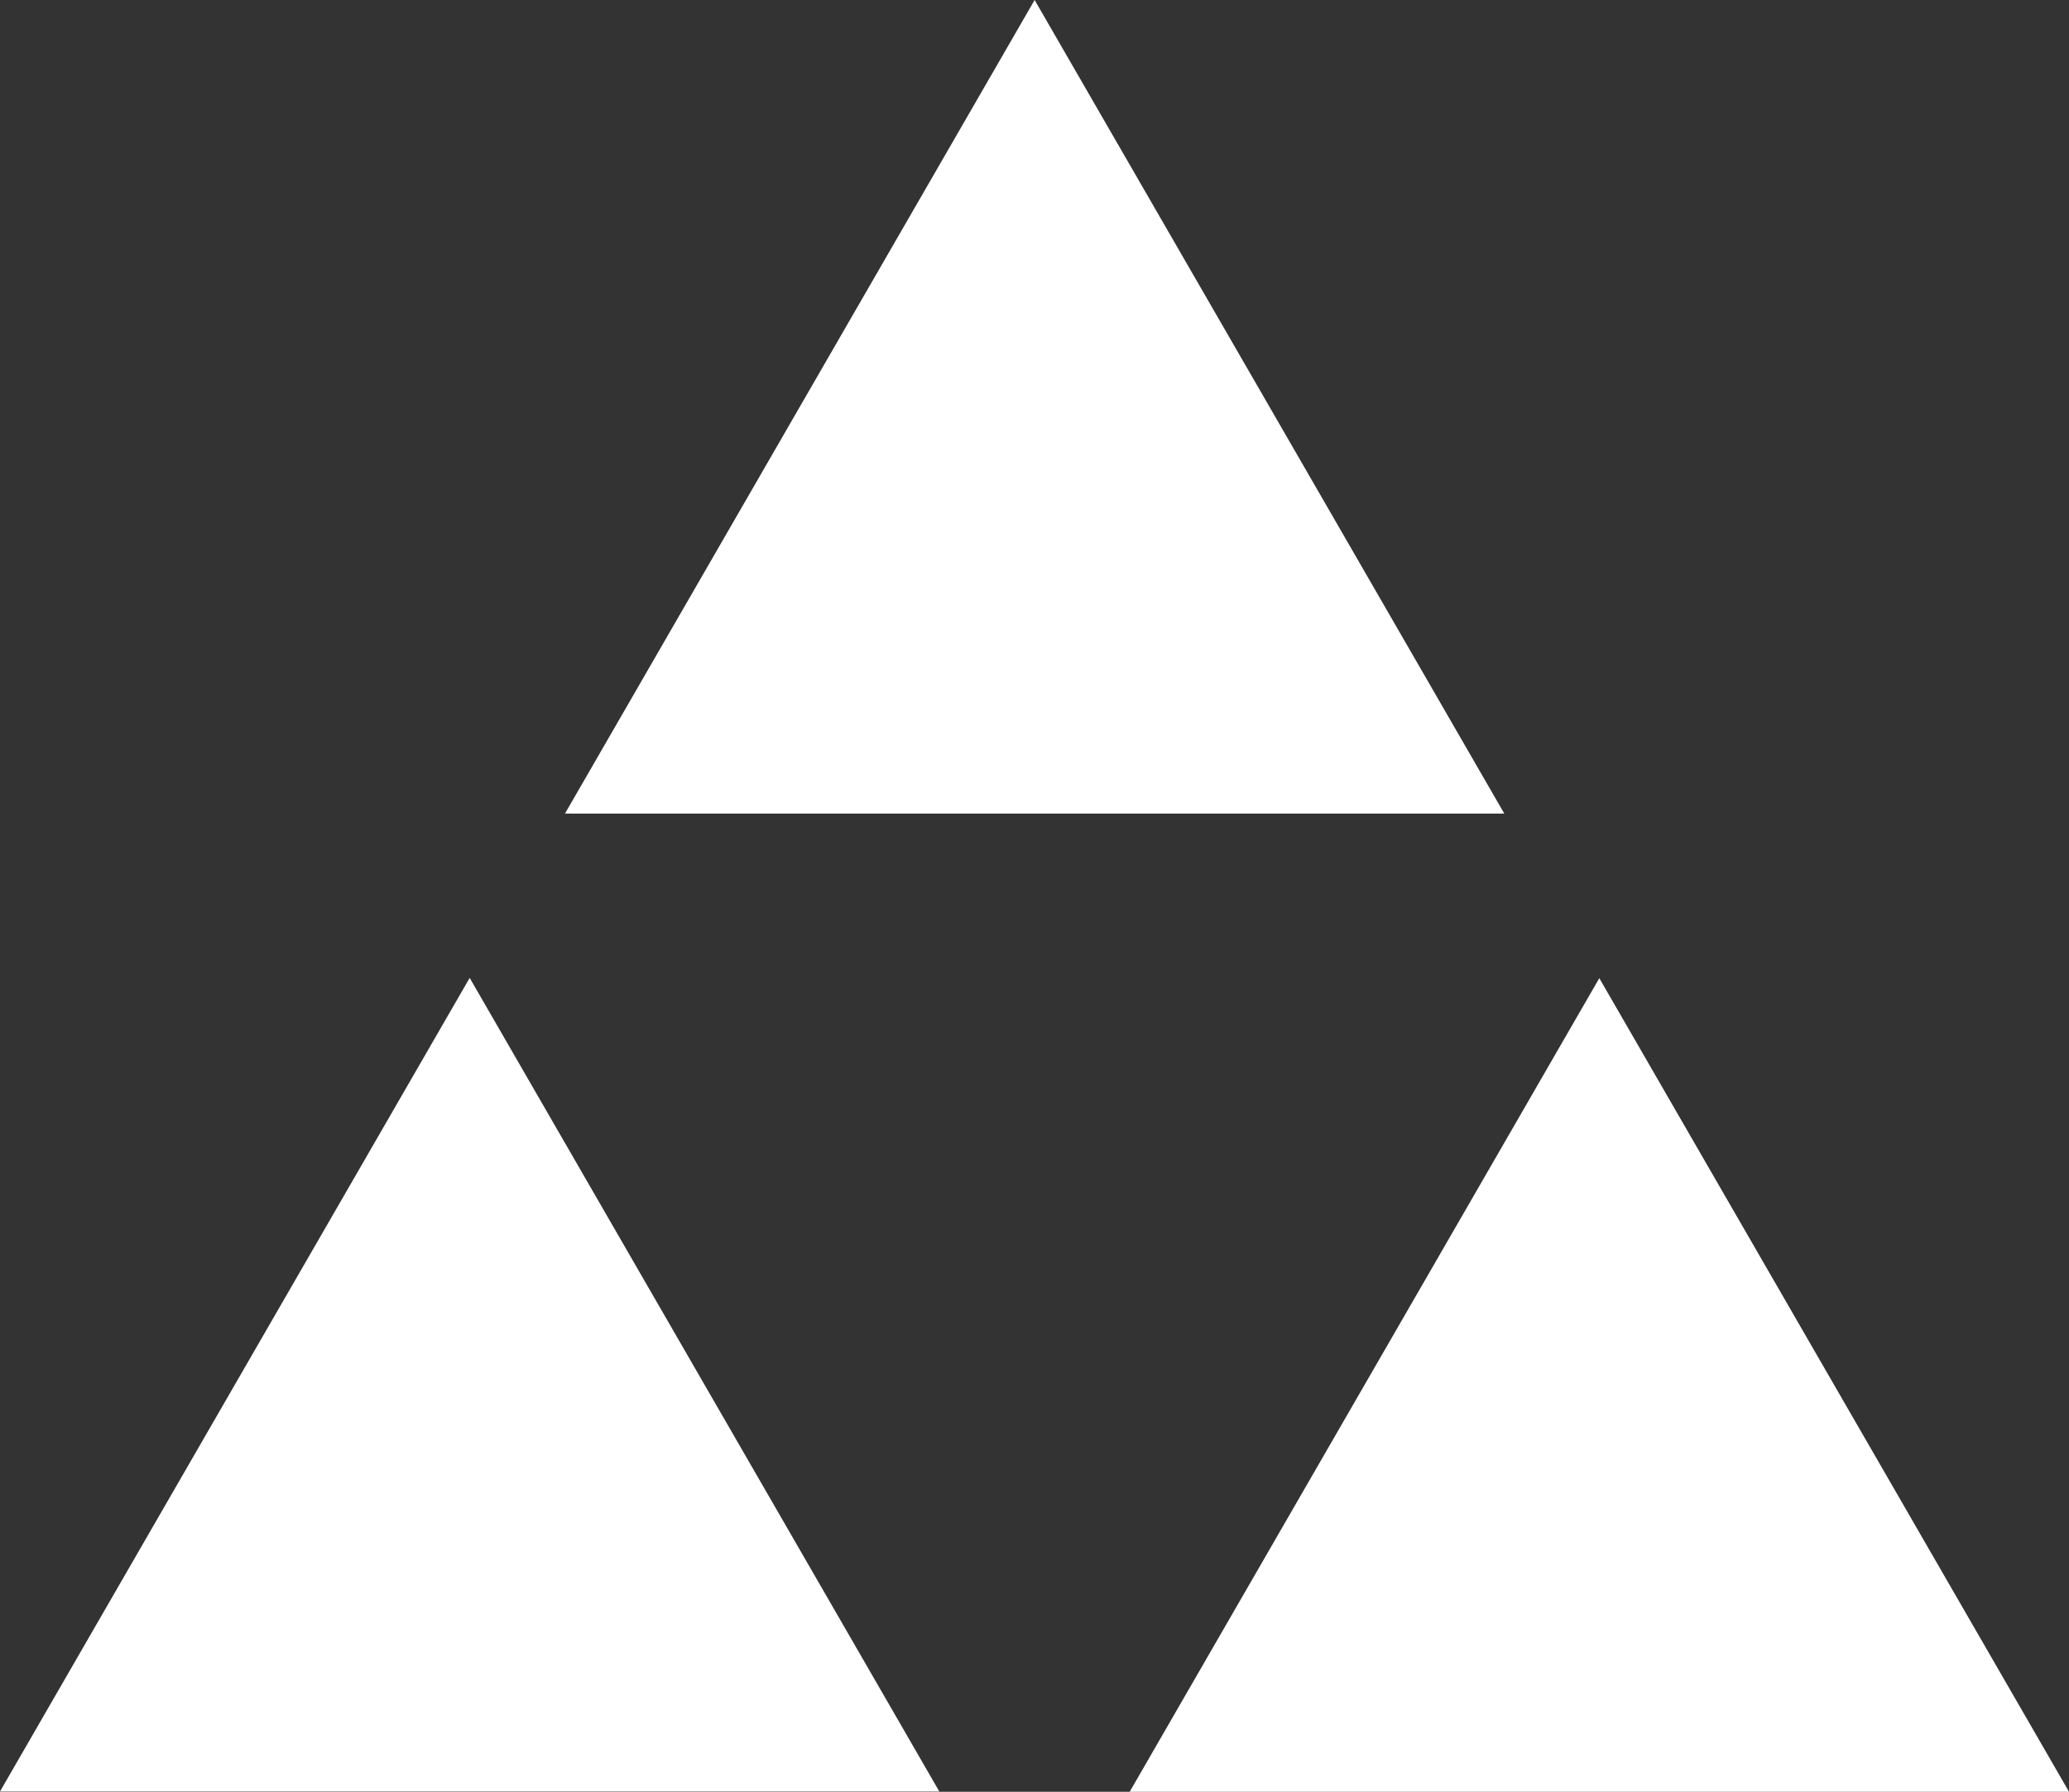
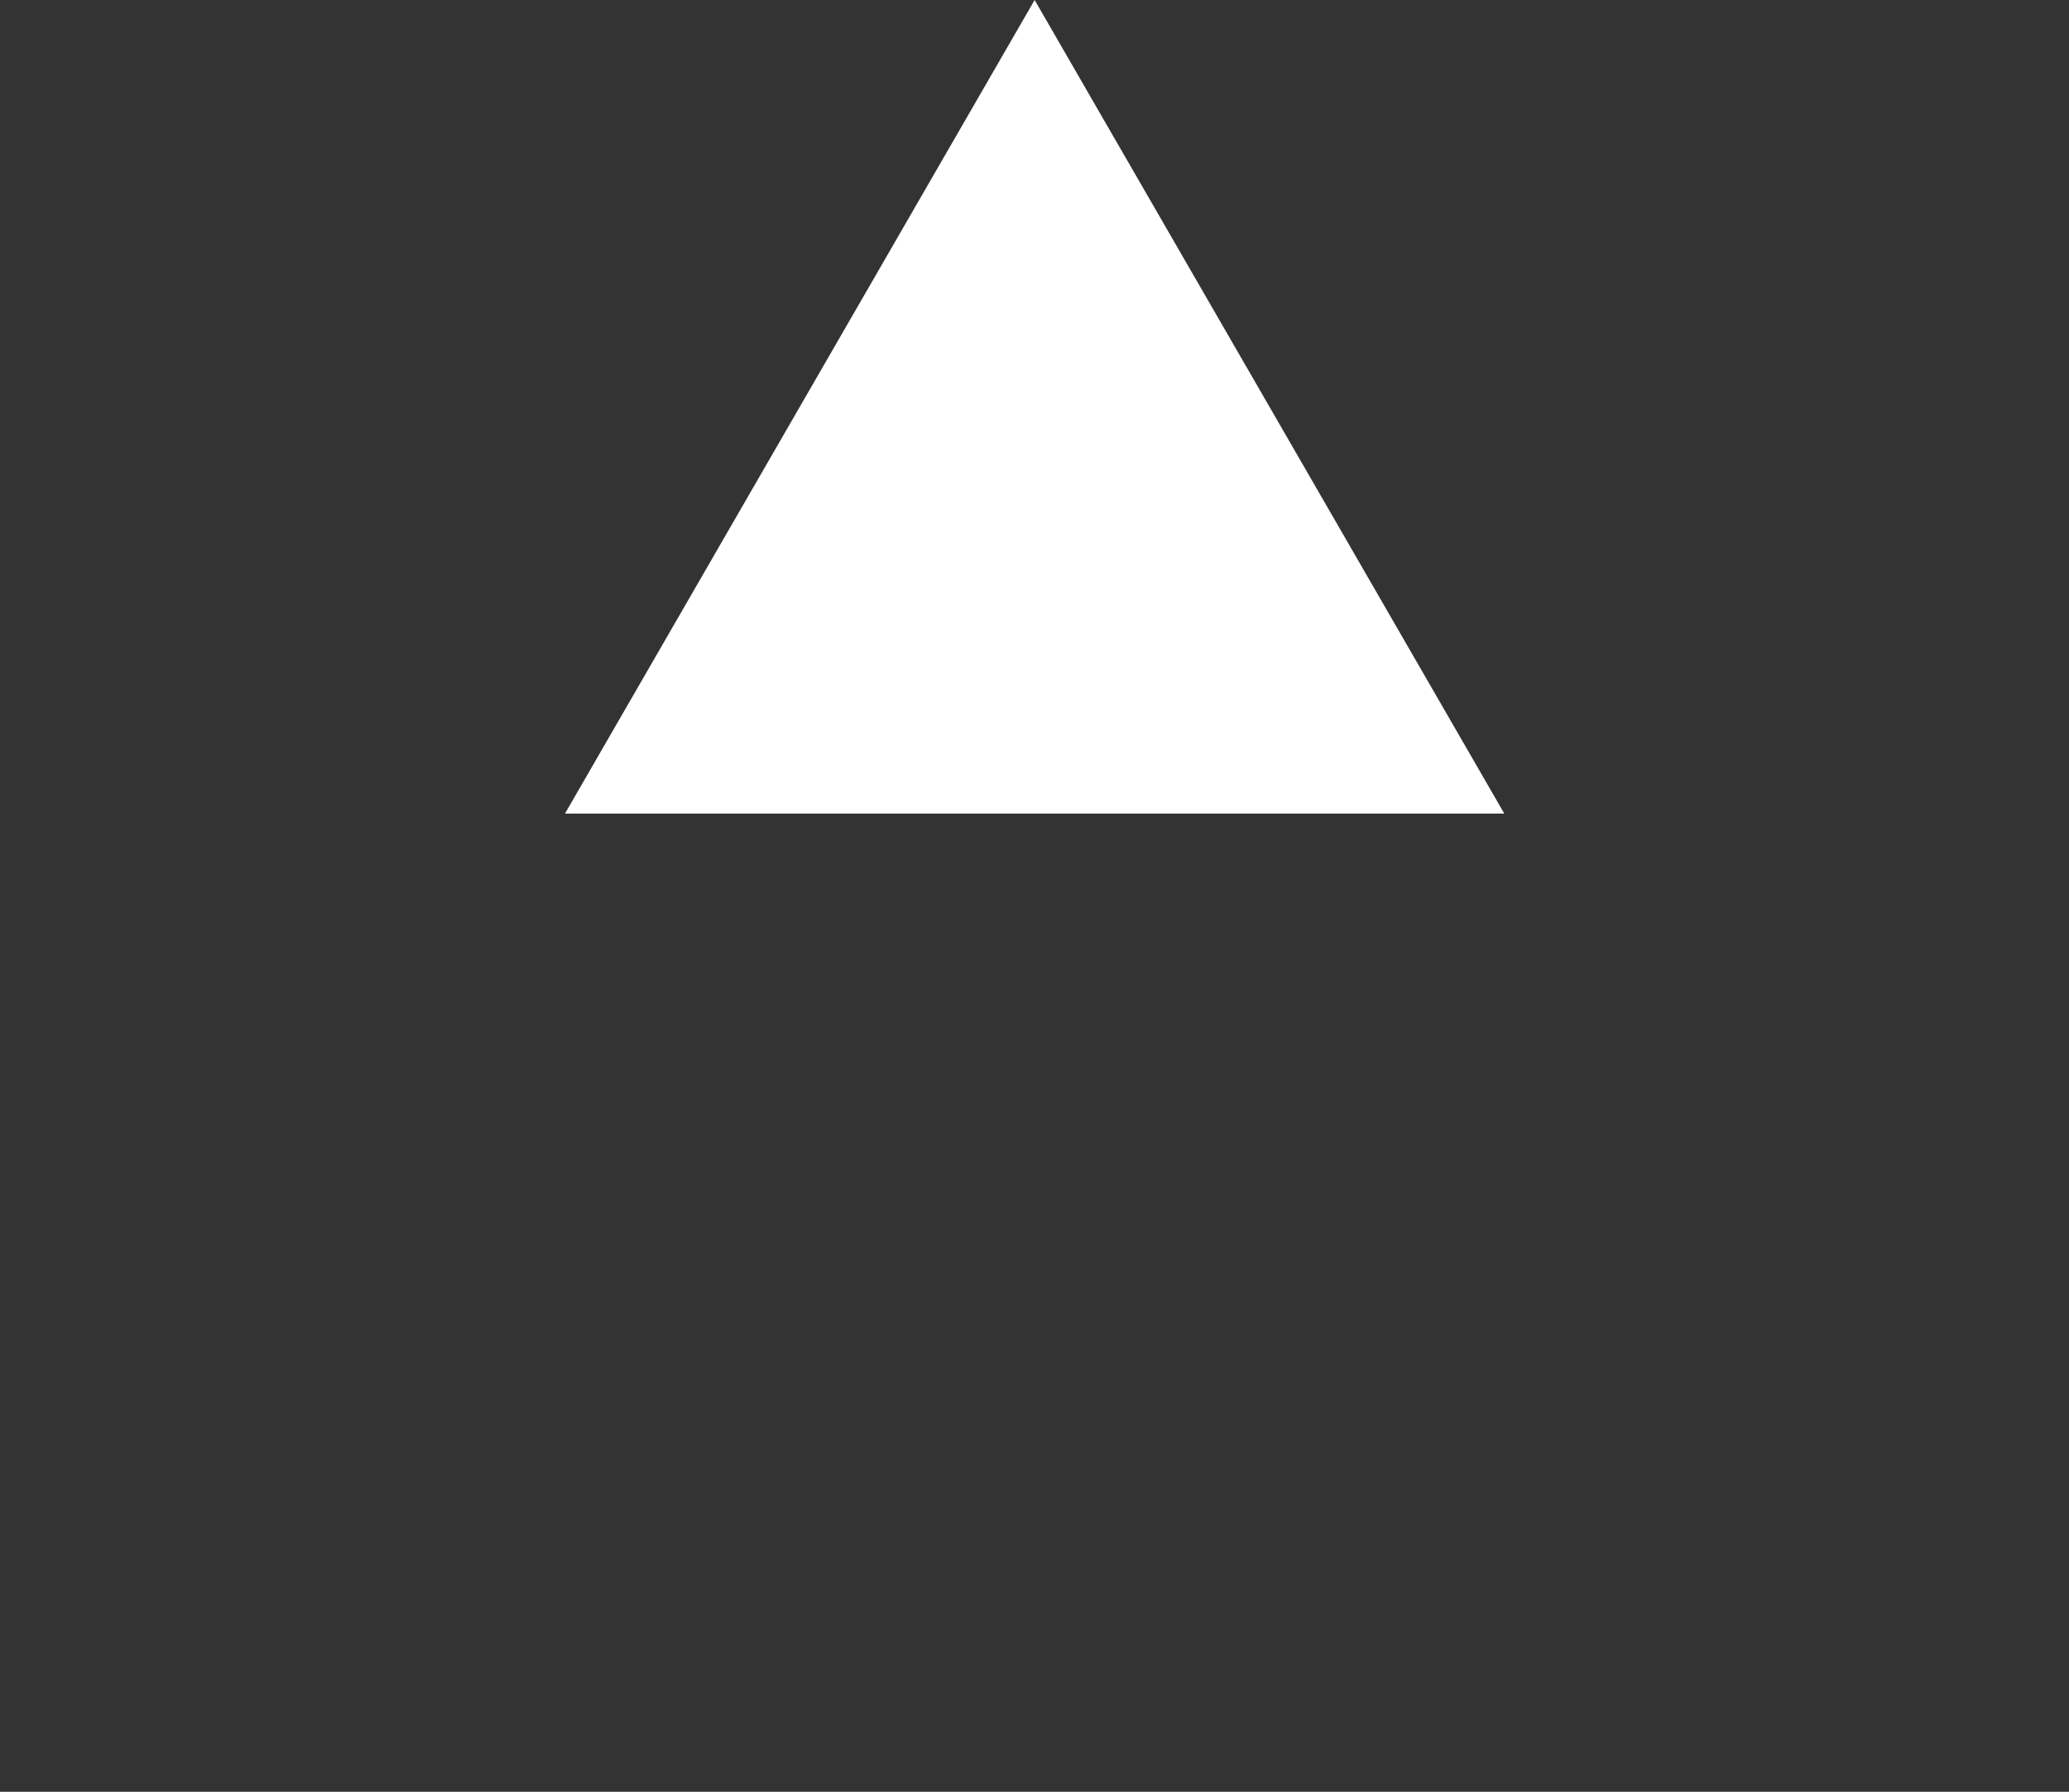
<svg xmlns="http://www.w3.org/2000/svg" width="311" height="269.289" viewBox="0 0 311 269.289">
  <rect x="0" y="0" width="311" height="269.289" fill="#333333" stroke="none" />
  <g id="triangles" transform="translate(0 -67.06)">
-     <path id="Path_1" data-name="Path 1" d="M70.6,539.64,0,661.916H141.191Z" transform="translate(0 -325.608)" fill="#fff" />
-     <path id="Path_2" data-name="Path 2" d="M616.6,539.77,546.01,662.046H687.2Z" transform="translate(-376.201 -325.697)" fill="#fff" />
    <path id="Path_3" data-name="Path 3" d="M343.664,67.06,273.07,189.336H414.261Z" transform="translate(-188.145)" fill="#fff" />
  </g>
</svg>